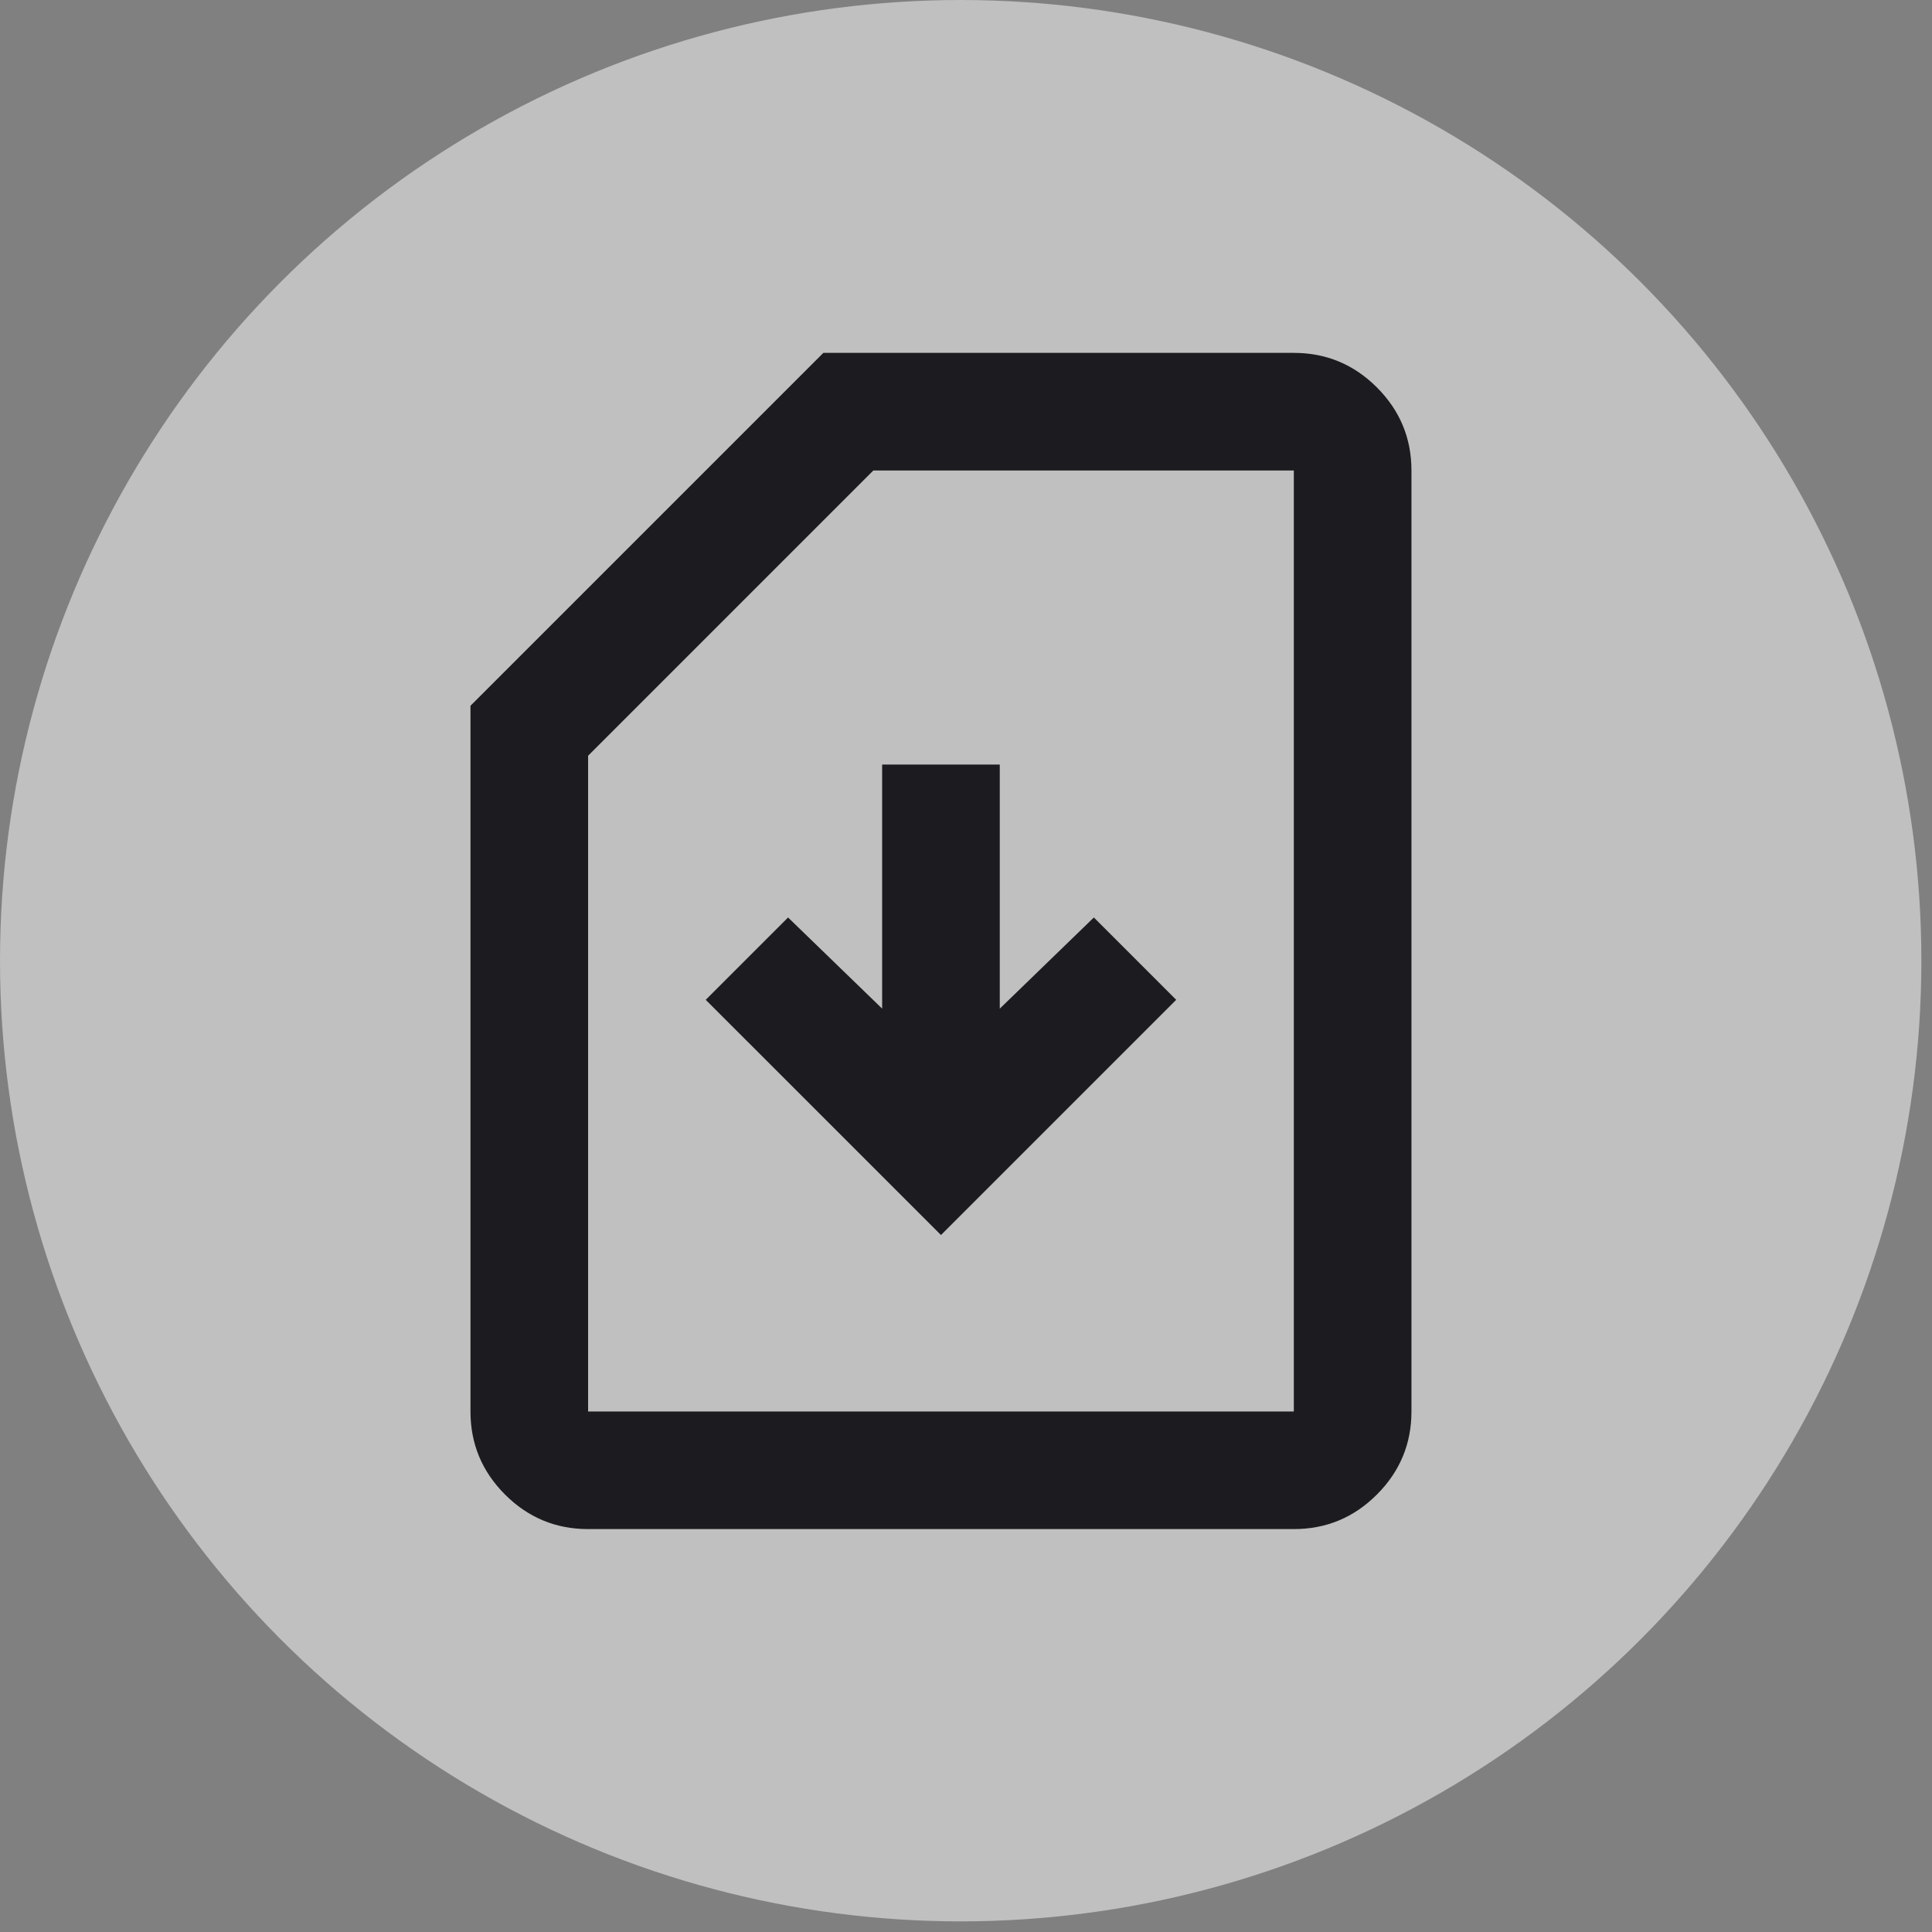
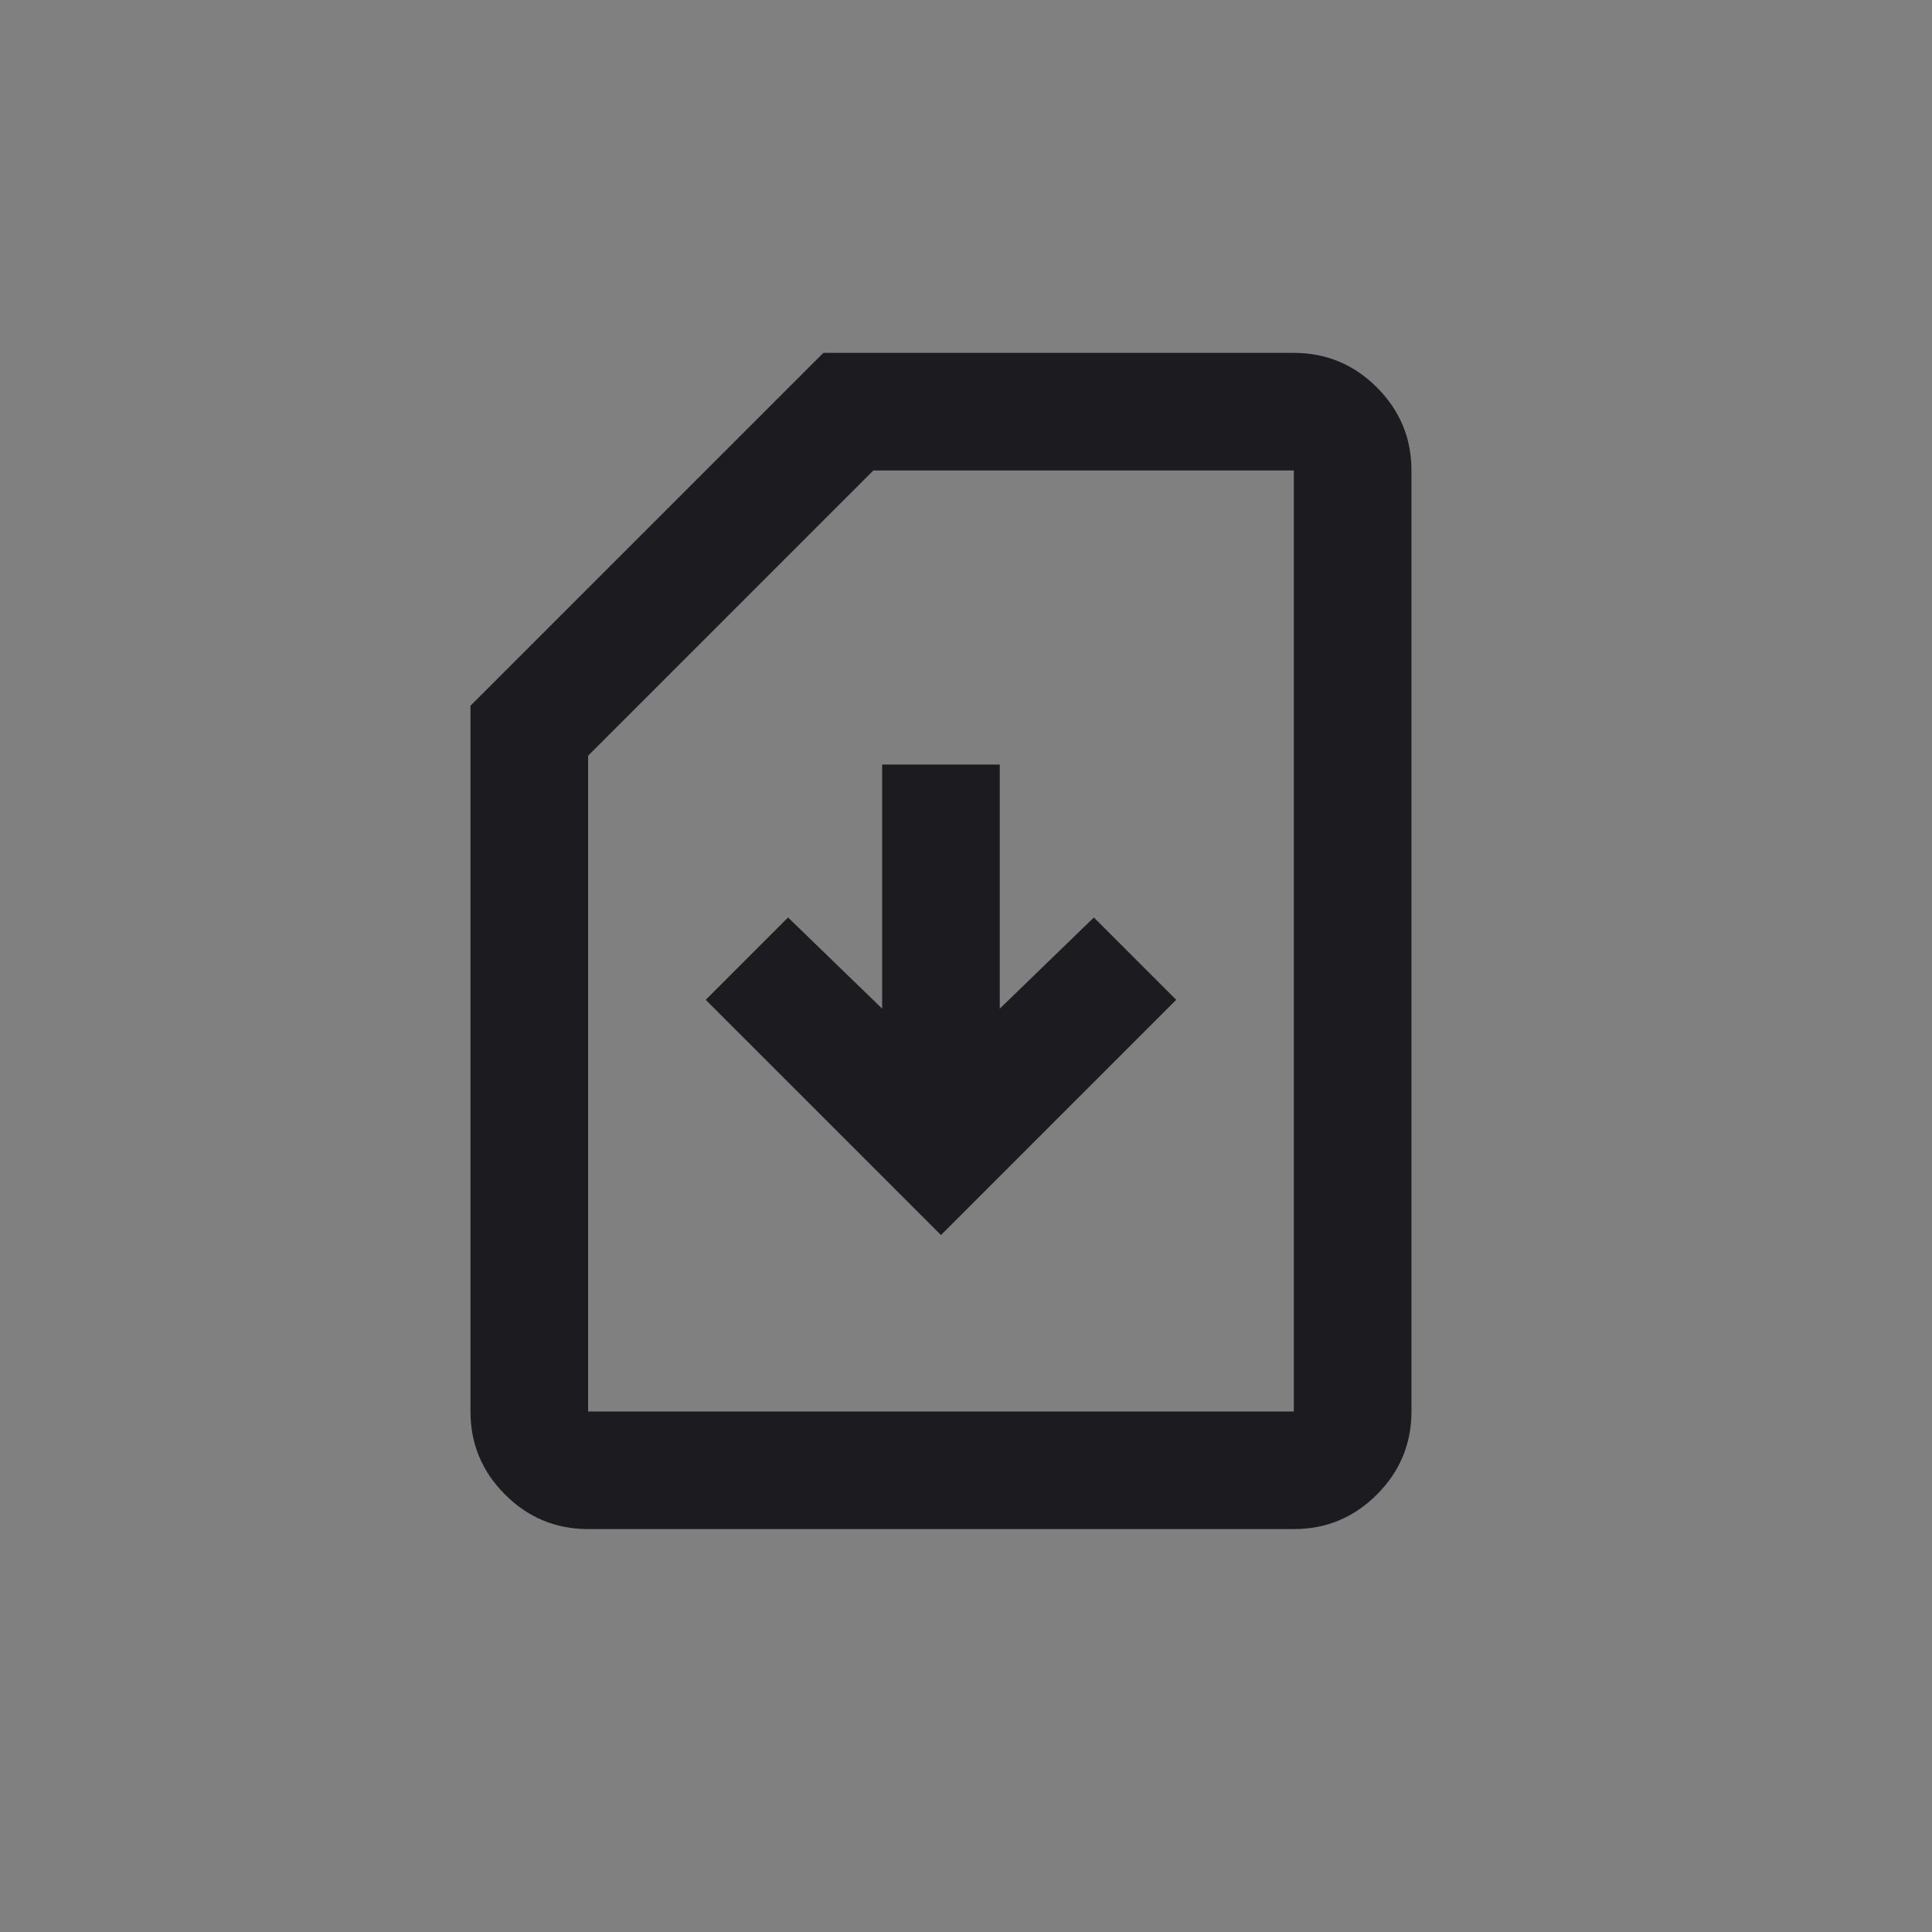
<svg xmlns="http://www.w3.org/2000/svg" width="60" height="60" viewBox="0 0 60 60" fill="none">
  <rect x="0" y="0" width="60" height="60" fill="#808080" stroke="none" />
-   <circle cx="29.835" cy="29.835" r="29.835" fill="white" fill-opacity="0.5" />
  <mask id="mask0_1161_3789" style="mask-type:alpha" maskUnits="userSpaceOnUse" x="7" y="7" width="45" height="45">
    <rect x="7.306" y="7.306" width="43.834" height="43.834" fill="#D9D9D9" />
  </mask>
  <g mask="url(#mask0_1161_3789)">
    <path d="M29.223 38.355L36.528 31.05L33.971 28.493L31.049 31.324V23.744H27.396V31.324L24.474 28.493L21.917 31.05L29.223 38.355ZM18.264 47.487C17.26 47.487 16.4 47.13 15.684 46.414C14.969 45.699 14.611 44.839 14.611 43.835V21.918L25.57 10.959H40.181C41.186 10.959 42.046 11.317 42.761 12.032C43.476 12.747 43.834 13.607 43.834 14.612V43.835C43.834 44.839 43.476 45.699 42.761 46.414C42.046 47.13 41.186 47.487 40.181 47.487H18.264ZM18.264 43.835H40.181V14.612H27.122L18.264 23.47V43.835Z" fill="#1C1B1F" />
  </g>
</svg>